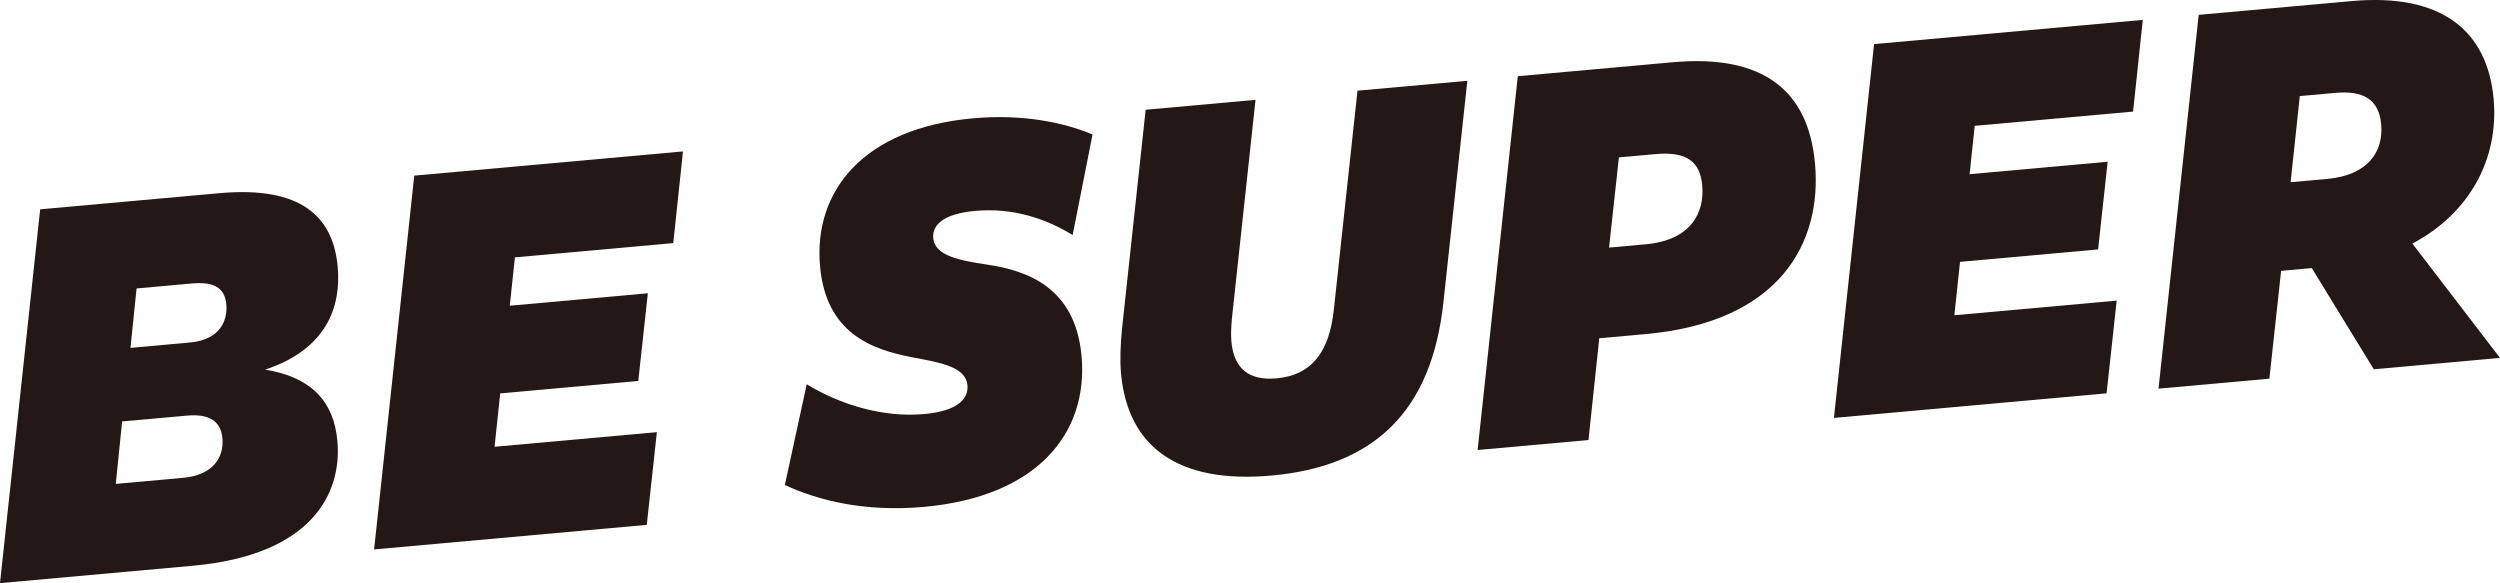
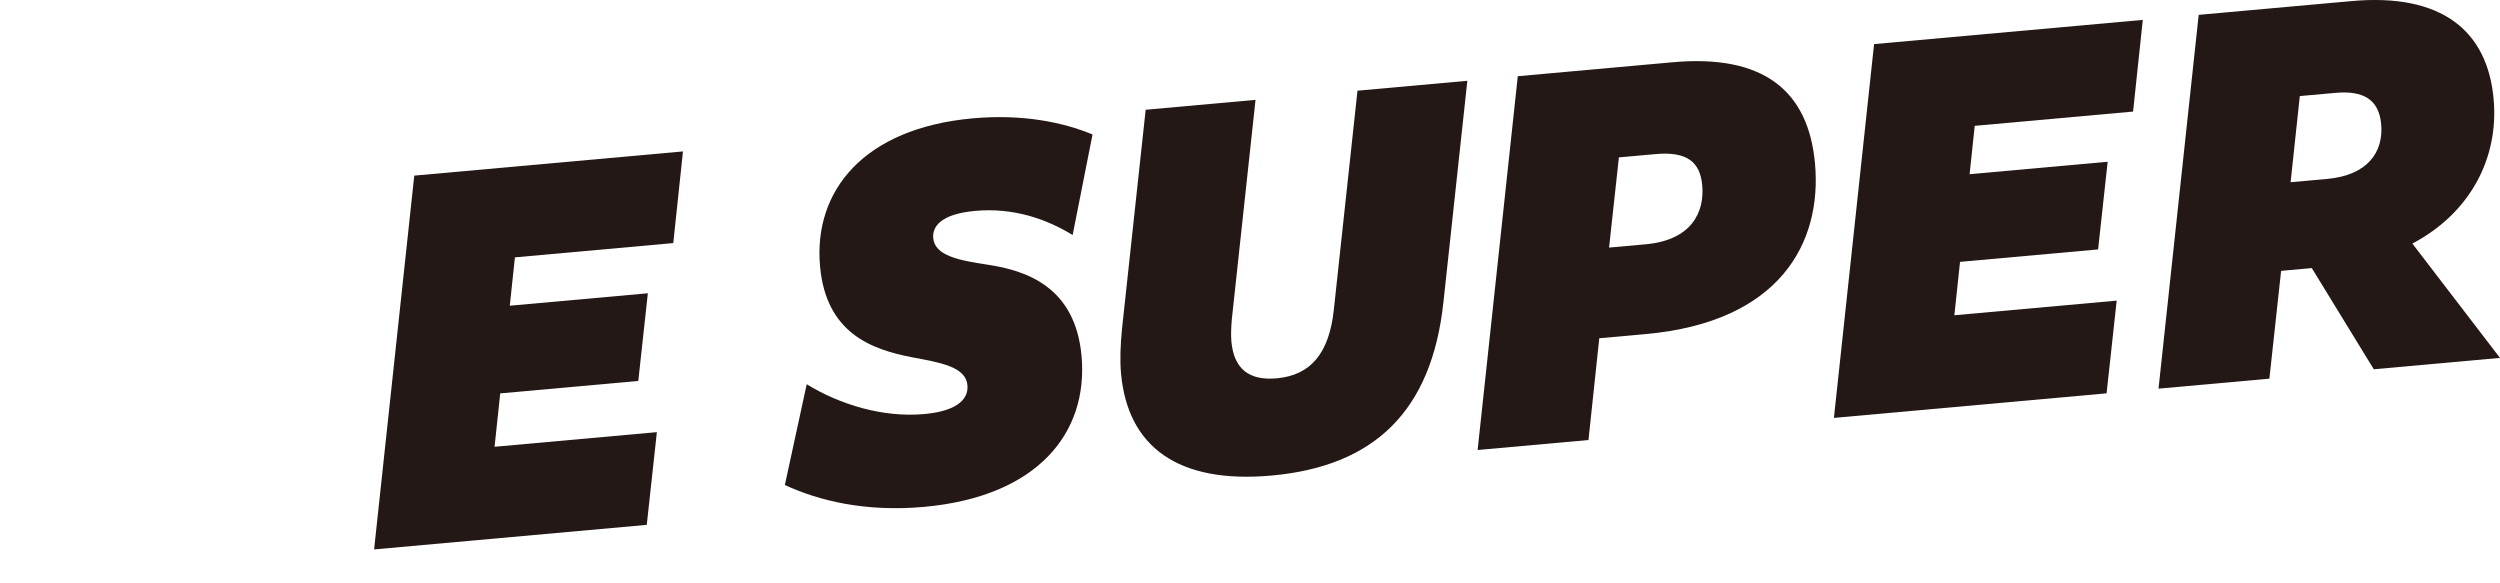
<svg xmlns="http://www.w3.org/2000/svg" id="_レイヤー_1" viewBox="0 0 1200 279.9">
-   <path d="M92.64,271.55L0,279.9,19.28,100.48l85.99-7.75c39.43-3.55,54.66,11.36,56.82,35.35,1.73,19.24-5.3,39.51-34.83,49.35,21.87,3.54,32.96,14.99,34.69,34.23,2.27,25.18-12.31,54.75-69.32,59.89ZM58.62,202.3l-3.05,29.97,32.3-2.91c14.49-1.31,19.7-9.92,18.89-18.94-.75-8.31-6.34-11.88-17.03-10.92l-31.12,2.8ZM65.56,138.46l-2.94,28.52,28.5-2.57c14.49-1.31,18.21-10.5,17.51-18.34-.75-8.31-6.49-10.91-16.47-10.01l-26.6,2.4Z" style="fill:#231815;" />
  <path d="M310.45,251.93l-130.88,11.79,19.28-179.42,128.98-11.62-4.66,44-76.01,6.85-2.46,23.21,66.27-5.97-4.59,42.08-66.27,5.97-2.72,25.63,77.91-7.02-4.85,44.5Z" style="fill:#231815;" />
  <path d="M387.22,184.43c15.97,9.81,36.65,16.09,56.37,14.32,17.34-1.56,21.3-8.14,20.78-13.85-.79-8.79-12.71-10.83-26.59-13.41-19.5-3.75-41.28-11.61-44.16-43.67-3.25-36.11,20.85-66.29,73.34-71.02,23.75-2.14,43.27,1.85,57.45,7.75l-9.54,48.27c-12.93-7.93-28.73-13.22-46.78-11.59-16.63,1.5-20.63,7.61-20.14,13.07.75,8.31,11.98,10.66,26.05,12.74,18.93,2.84,42.16,10.81,45.14,43.83,3.34,37.05-21.21,67.52-75.61,72.43-28.5,2.57-50.8-3.09-66.8-10.5l10.49-48.36Z" style="fill:#231815;" />
  <path d="M692.83,145.16c-5.61,51.99-32.9,78.64-82.55,83.11-44.66,4.02-69-13.66-72.19-49.05-.58-6.41-.27-13.63.47-21.35l11.36-105.19,52.73-4.75-11.36,105.19c-.35,4.1-.5,7.71-.22,10.8,1.18,13.06,8.41,18.88,21.71,17.68,16.63-1.5,25.23-12.33,27.45-32.88l11.36-105.19,52.73-4.75-11.49,106.4Z" style="fill:#231815;" />
  <path d="M767.65,162.37l-5.18,48.84-53.21,4.79,19.28-179.42,74.35-6.7c43.71-3.94,65.18,13.76,68.32,48.68,3.4,37.77-16.62,75.97-81.23,81.79l-22.33,2.01ZM777.07,75.55l-4.72,43.29,17.58-1.58c22.09-1.99,28.3-15.48,27.14-28.31-1.01-11.16-7.22-16.35-22.42-14.98l-17.58,1.58Z" style="fill:#231815;" />
  <path d="M1011.16,188.8l-130.88,11.79,19.28-179.42,128.98-11.62-4.66,44-76.01,6.85-2.46,23.21,66.27-5.97-4.59,42.08-66.27,5.97-2.72,25.63,77.91-7.02-4.85,44.5Z" style="fill:#231815;" />
  <path d="M1109.67,128.68l-14.73,1.33-5.64,51.75-53.21,4.79,19.28-179.42,73.4-6.61c43.23-3.9,65.22,14.24,68.17,47.02,2.59,28.74-11.58,54.92-39.01,69.37l42.06,54.88-60.57,5.46-29.76-48.57ZM1103.91,46.11l-4.42,41.35,17.58-1.58c19.48-1.76,27.09-12.98,25.89-26.28-1.09-12.11-8.88-16.2-21.95-15.02l-17.1,1.54Z" style="fill:#231815;" />
</svg>